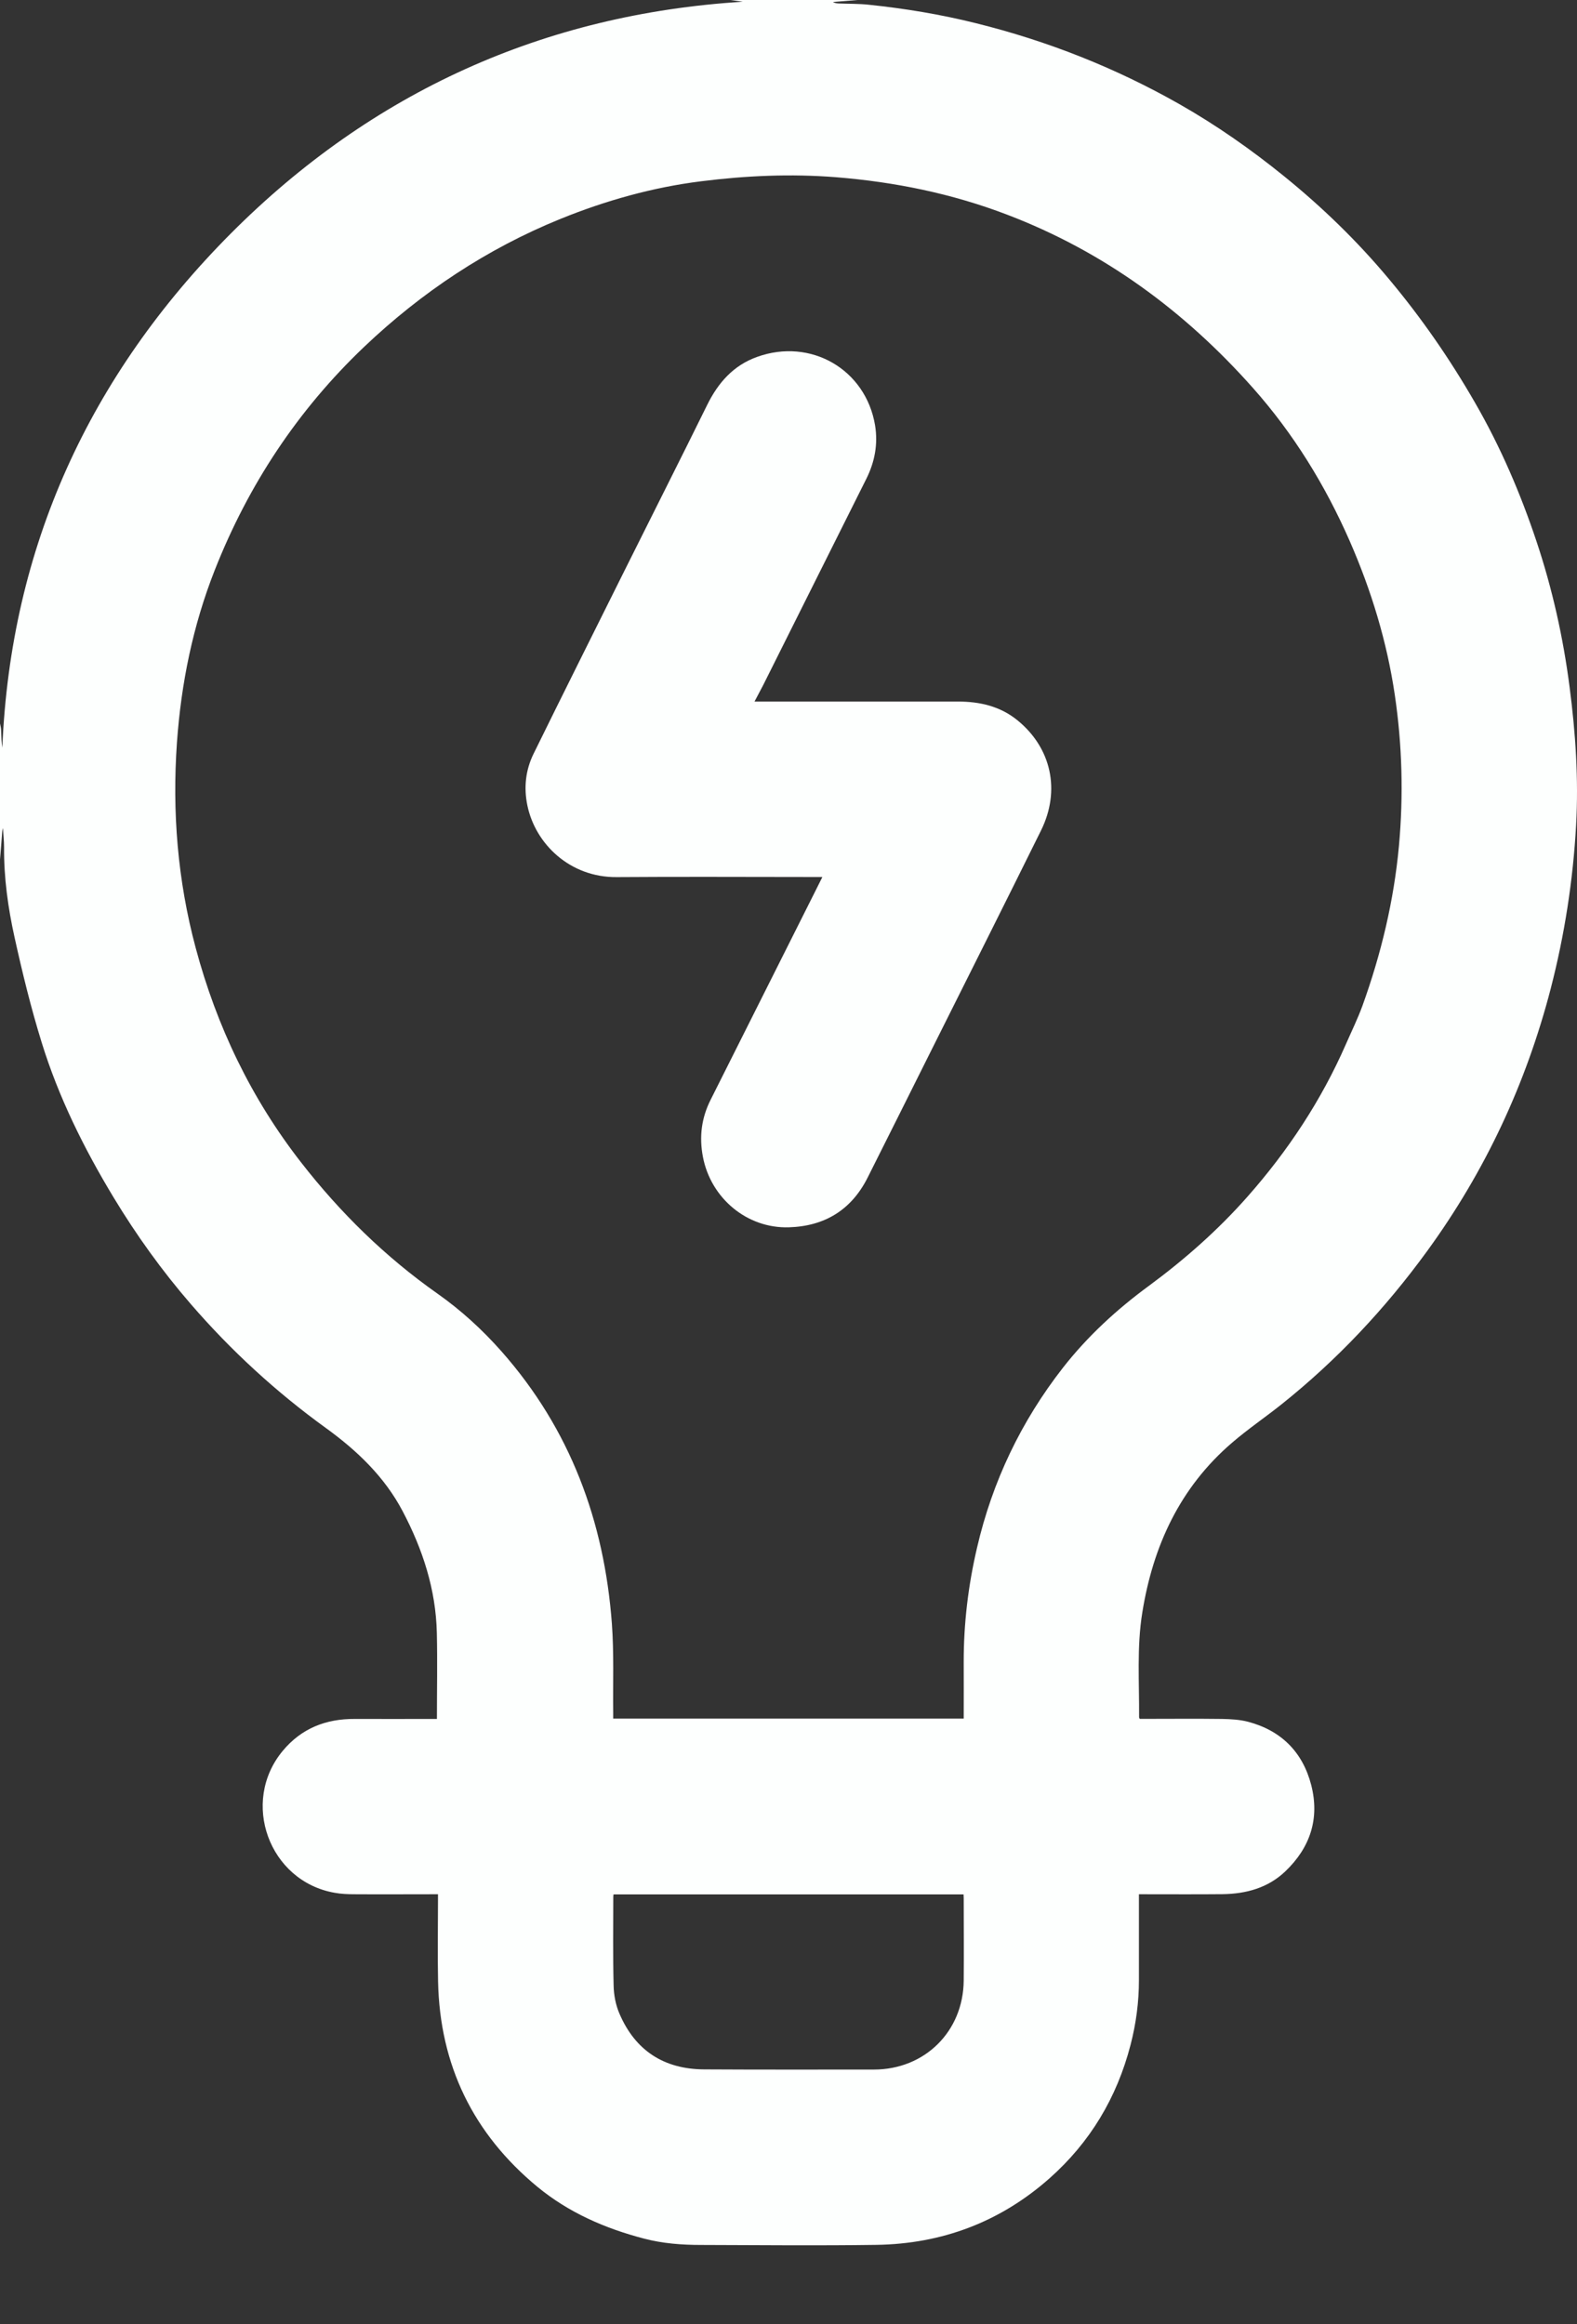
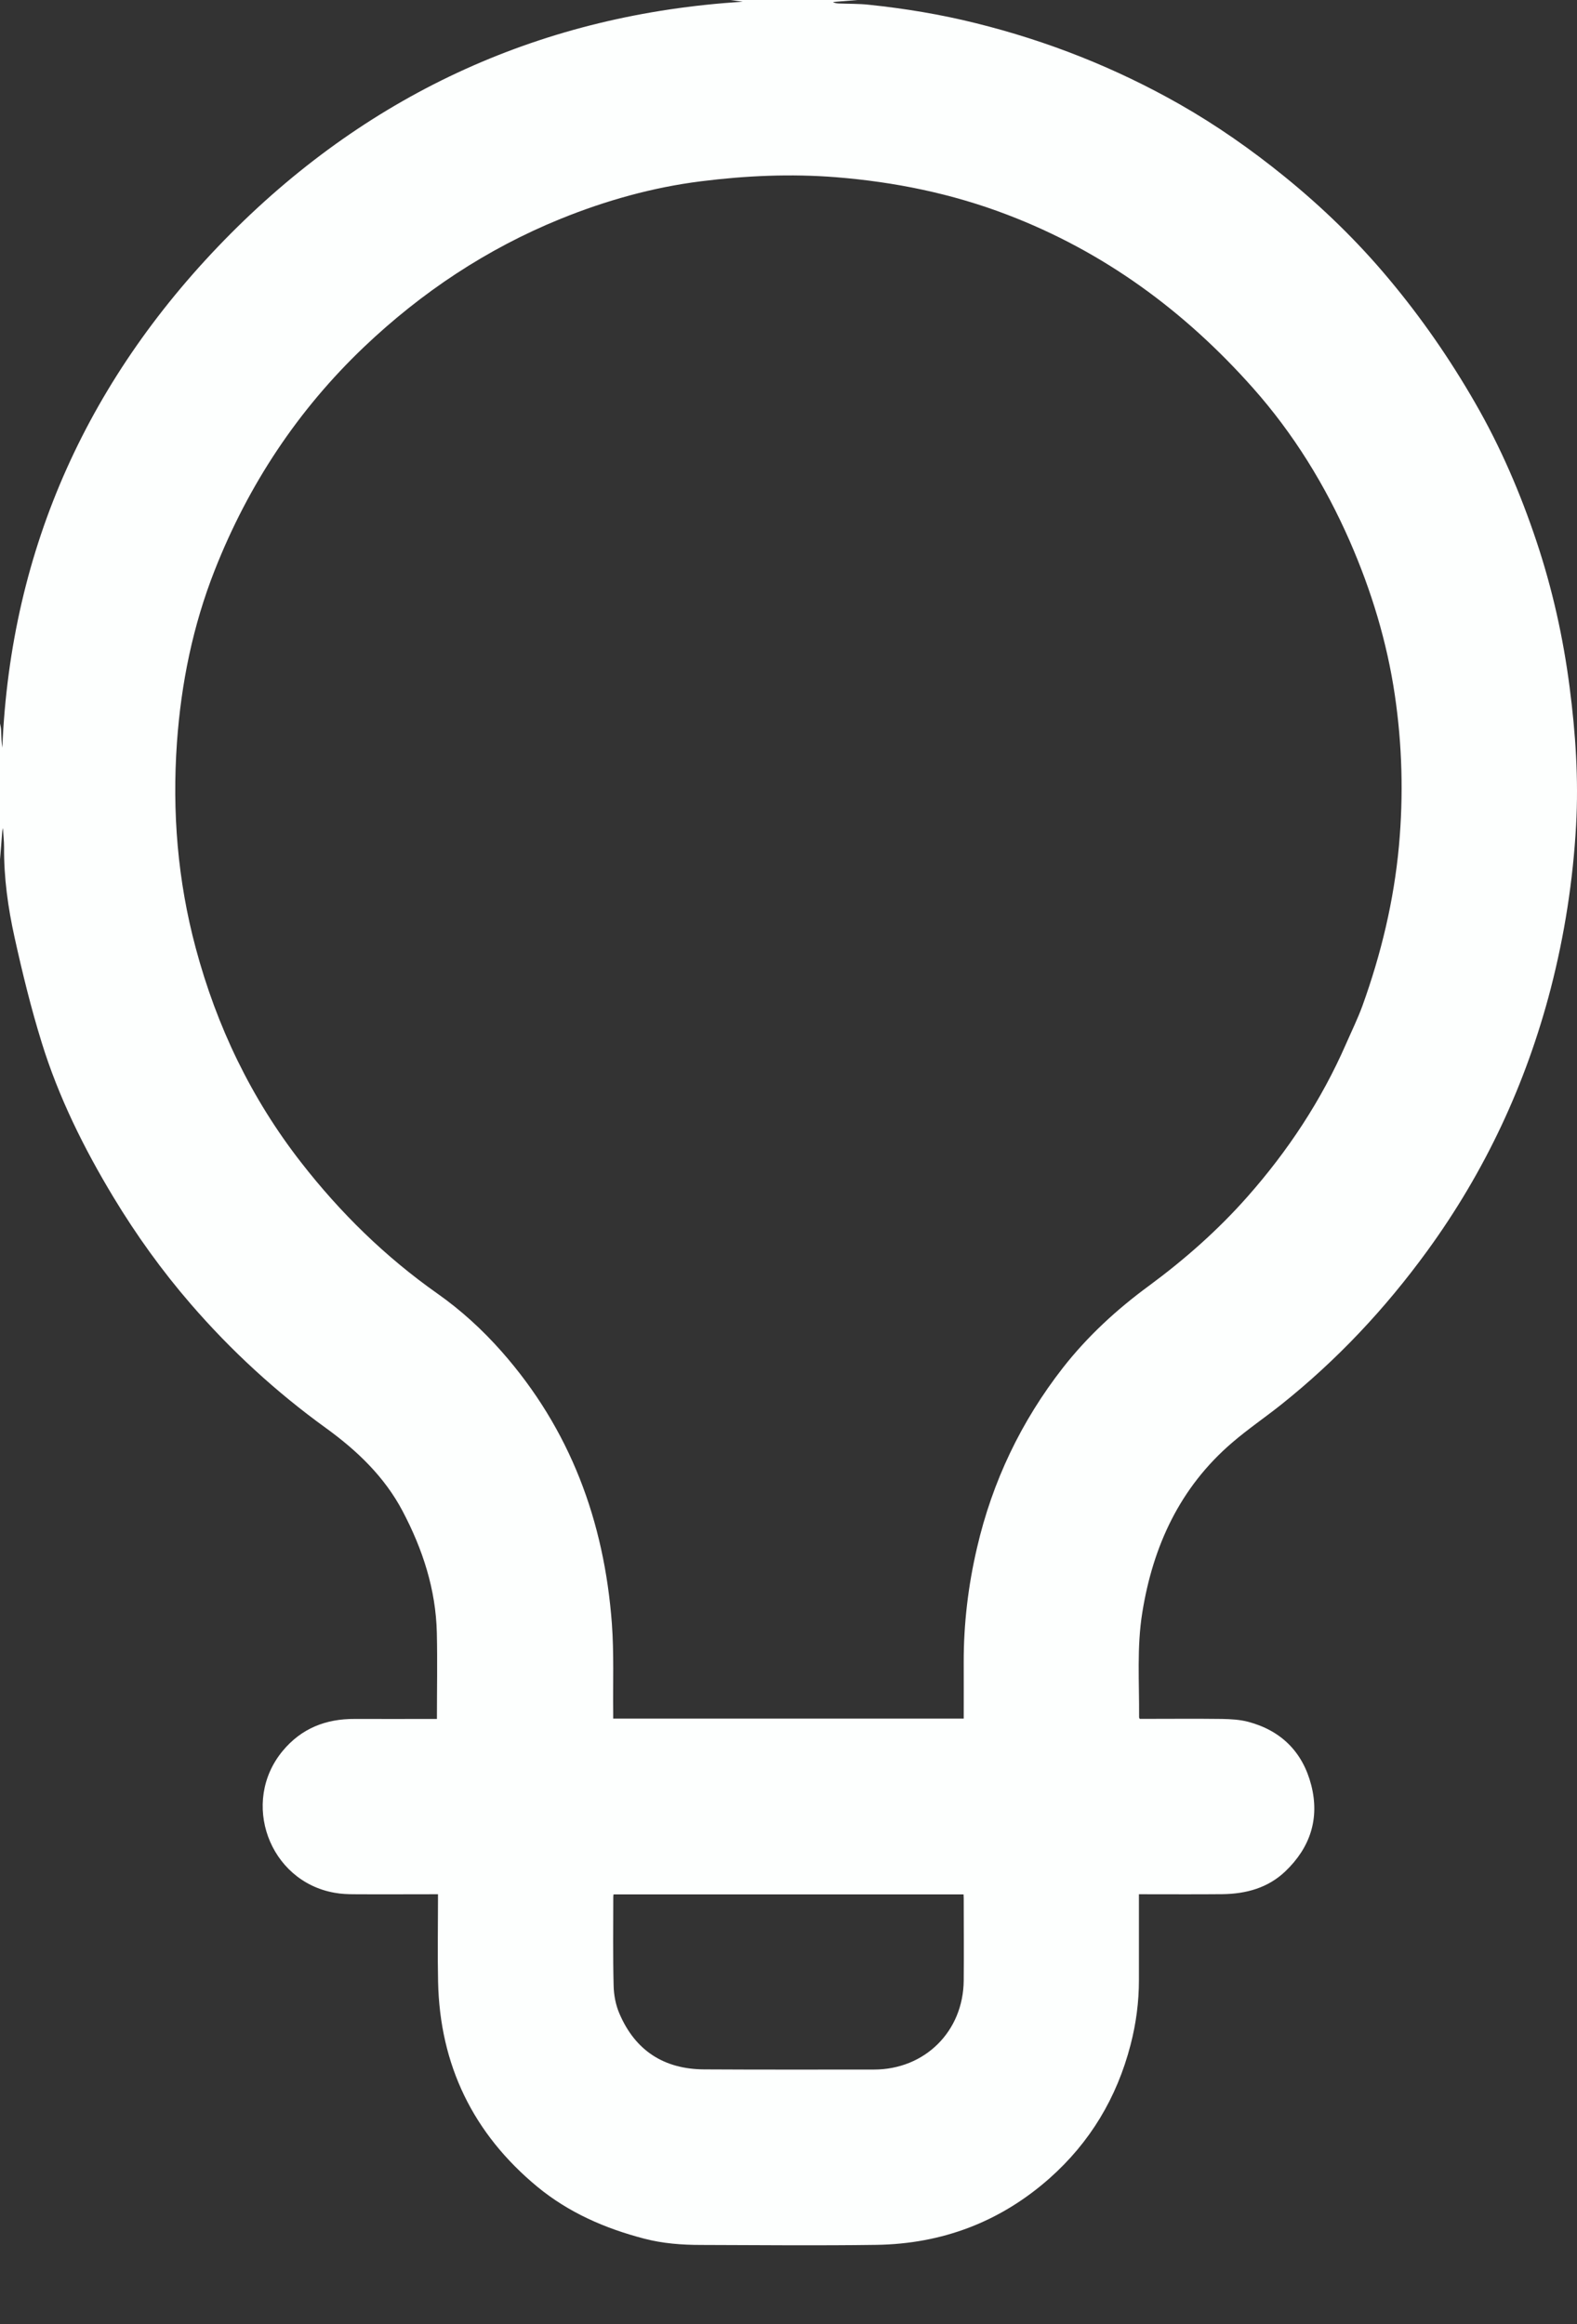
<svg xmlns="http://www.w3.org/2000/svg" width="19" height="28" viewBox="0 0 19 28" fill="none">
  <rect x="0" y="0" width="19" height="28" fill="#333333" stroke="none" />
  <path d="M8.801 0C9.311 0 9.821 0 10.332 0C10.233 0.008 10.134 0.016 10.035 0.024C10.06 0.039 10.085 0.041 10.11 0.042C10.228 0.047 10.348 0.044 10.466 0.057C10.9 0.102 11.331 0.173 11.756 0.279C12.62 0.493 13.44 0.817 14.214 1.257C14.658 1.51 15.075 1.802 15.472 2.124C15.931 2.496 16.353 2.905 16.732 3.359C17.125 3.828 17.47 4.327 17.774 4.856C18.079 5.385 18.319 5.944 18.512 6.522C18.703 7.094 18.834 7.681 18.911 8.279C18.983 8.832 19.02 9.386 18.989 9.944C18.952 10.609 18.85 11.264 18.684 11.908C18.386 13.057 17.893 14.113 17.194 15.073C16.689 15.767 16.107 16.387 15.436 16.922C15.24 17.078 15.032 17.219 14.842 17.383C14.216 17.921 13.892 18.624 13.763 19.425C13.695 19.844 13.727 20.268 13.724 20.691C13.724 20.694 13.727 20.698 13.732 20.708H13.8C14.108 20.708 14.416 20.705 14.724 20.709C14.829 20.711 14.937 20.717 15.037 20.743C15.436 20.849 15.695 21.107 15.798 21.506C15.901 21.909 15.786 22.258 15.487 22.544C15.277 22.745 15.014 22.816 14.731 22.82C14.419 22.823 14.107 22.821 13.794 22.821C13.771 22.821 13.748 22.821 13.722 22.821C13.722 23.172 13.722 23.513 13.722 23.853C13.722 24.119 13.688 24.378 13.621 24.636C13.456 25.272 13.134 25.81 12.643 26.245C12.049 26.77 11.349 27.033 10.56 27.045C9.857 27.055 9.153 27.048 8.449 27.046C8.216 27.046 7.985 27.029 7.757 26.969C7.287 26.846 6.852 26.656 6.475 26.346C5.7 25.705 5.299 24.88 5.278 23.873C5.271 23.547 5.277 23.221 5.277 22.896C5.277 22.873 5.277 22.849 5.277 22.821H5.197C4.889 22.821 4.581 22.823 4.273 22.821C4.192 22.821 4.11 22.818 4.03 22.803C3.242 22.664 2.894 21.711 3.406 21.094C3.631 20.823 3.925 20.707 4.273 20.709C4.583 20.71 4.893 20.709 5.203 20.709C5.226 20.709 5.249 20.709 5.264 20.709C5.264 20.357 5.271 20.014 5.263 19.671C5.251 19.149 5.093 18.665 4.851 18.206C4.633 17.792 4.303 17.477 3.929 17.206C3.327 16.771 2.784 16.272 2.299 15.711C1.952 15.31 1.643 14.88 1.368 14.425C1.011 13.834 0.706 13.219 0.502 12.559C0.373 12.143 0.269 11.717 0.175 11.291C0.096 10.934 0.046 10.572 0.049 10.205C0.049 10.129 0.04 10.053 0.035 9.976C0.029 9.998 0.027 10.02 0.025 10.041C0.018 10.144 0.009 10.248 0 10.353C0 9.807 0 9.261 0 8.716C0.005 8.741 0.012 8.767 0.013 8.792C0.016 8.832 0.015 8.872 0.018 8.911C0.021 8.95 0.025 8.989 0.028 9.008C0.128 6.592 1.078 4.525 2.78 2.814C4.483 1.105 6.557 0.17 8.949 0.021C8.916 0.016 8.859 0.008 8.801 0ZM11.611 20.705C11.611 20.475 11.612 20.251 11.611 20.027C11.61 19.561 11.665 19.102 11.771 18.648C11.956 17.848 12.303 17.123 12.807 16.477C13.103 16.099 13.454 15.776 13.841 15.492C14.272 15.174 14.673 14.821 15.028 14.419C15.517 13.866 15.921 13.255 16.217 12.577C16.284 12.424 16.358 12.273 16.415 12.117C16.64 11.493 16.794 10.852 16.855 10.189C16.91 9.581 16.894 8.976 16.805 8.373C16.71 7.73 16.522 7.114 16.262 6.519C15.966 5.844 15.583 5.222 15.093 4.671C14.271 3.746 13.299 3.031 12.136 2.587C11.47 2.332 10.781 2.192 10.072 2.135C9.528 2.092 8.987 2.116 8.447 2.184C7.863 2.257 7.298 2.416 6.753 2.637C5.865 2.998 5.079 3.521 4.386 4.18C3.587 4.941 2.991 5.843 2.586 6.872C2.324 7.538 2.183 8.23 2.132 8.943C2.073 9.782 2.14 10.608 2.358 11.421C2.611 12.366 3.026 13.233 3.629 14.006C4.099 14.61 4.641 15.141 5.268 15.583C5.555 15.785 5.813 16.021 6.045 16.284C6.871 17.22 7.28 18.328 7.372 19.56C7.398 19.916 7.384 20.277 7.388 20.635C7.388 20.658 7.388 20.681 7.388 20.705H11.611L11.611 20.705ZM7.392 22.823C7.39 22.837 7.389 22.847 7.389 22.858C7.389 23.212 7.384 23.567 7.393 23.92C7.395 24.034 7.418 24.155 7.463 24.259C7.654 24.706 8.002 24.929 8.485 24.931C9.166 24.935 9.848 24.933 10.529 24.933C11.142 24.933 11.606 24.474 11.611 23.86C11.614 23.53 11.611 23.2 11.611 22.87C11.611 22.855 11.61 22.84 11.609 22.823H7.392V22.823Z" fill="#FDFFFE" />
-   <path d="M9.09 8.452C9.125 8.452 9.149 8.452 9.172 8.452C9.962 8.452 10.751 8.452 11.54 8.452C11.805 8.452 12.051 8.508 12.26 8.679C12.667 9.011 12.78 9.523 12.543 10.004C12.103 10.894 11.657 11.781 11.213 12.669C10.959 13.176 10.707 13.684 10.452 14.19C10.256 14.578 9.934 14.773 9.505 14.786C9 14.802 8.564 14.435 8.469 13.938C8.422 13.694 8.452 13.466 8.563 13.247C8.983 12.411 9.403 11.574 9.822 10.738C9.849 10.684 9.876 10.629 9.908 10.566H9.824C9.026 10.566 8.228 10.561 7.43 10.567C6.87 10.572 6.451 10.171 6.354 9.704C6.309 9.488 6.332 9.277 6.429 9.08C6.792 8.341 7.161 7.604 7.528 6.867C7.858 6.204 8.193 5.543 8.52 4.879C8.652 4.611 8.836 4.402 9.121 4.3C9.77 4.066 10.431 4.452 10.543 5.124C10.58 5.352 10.539 5.566 10.437 5.77C10.024 6.597 9.61 7.424 9.196 8.252C9.163 8.316 9.129 8.379 9.09 8.453V8.452Z" fill="#FDFFFE" />
</svg>